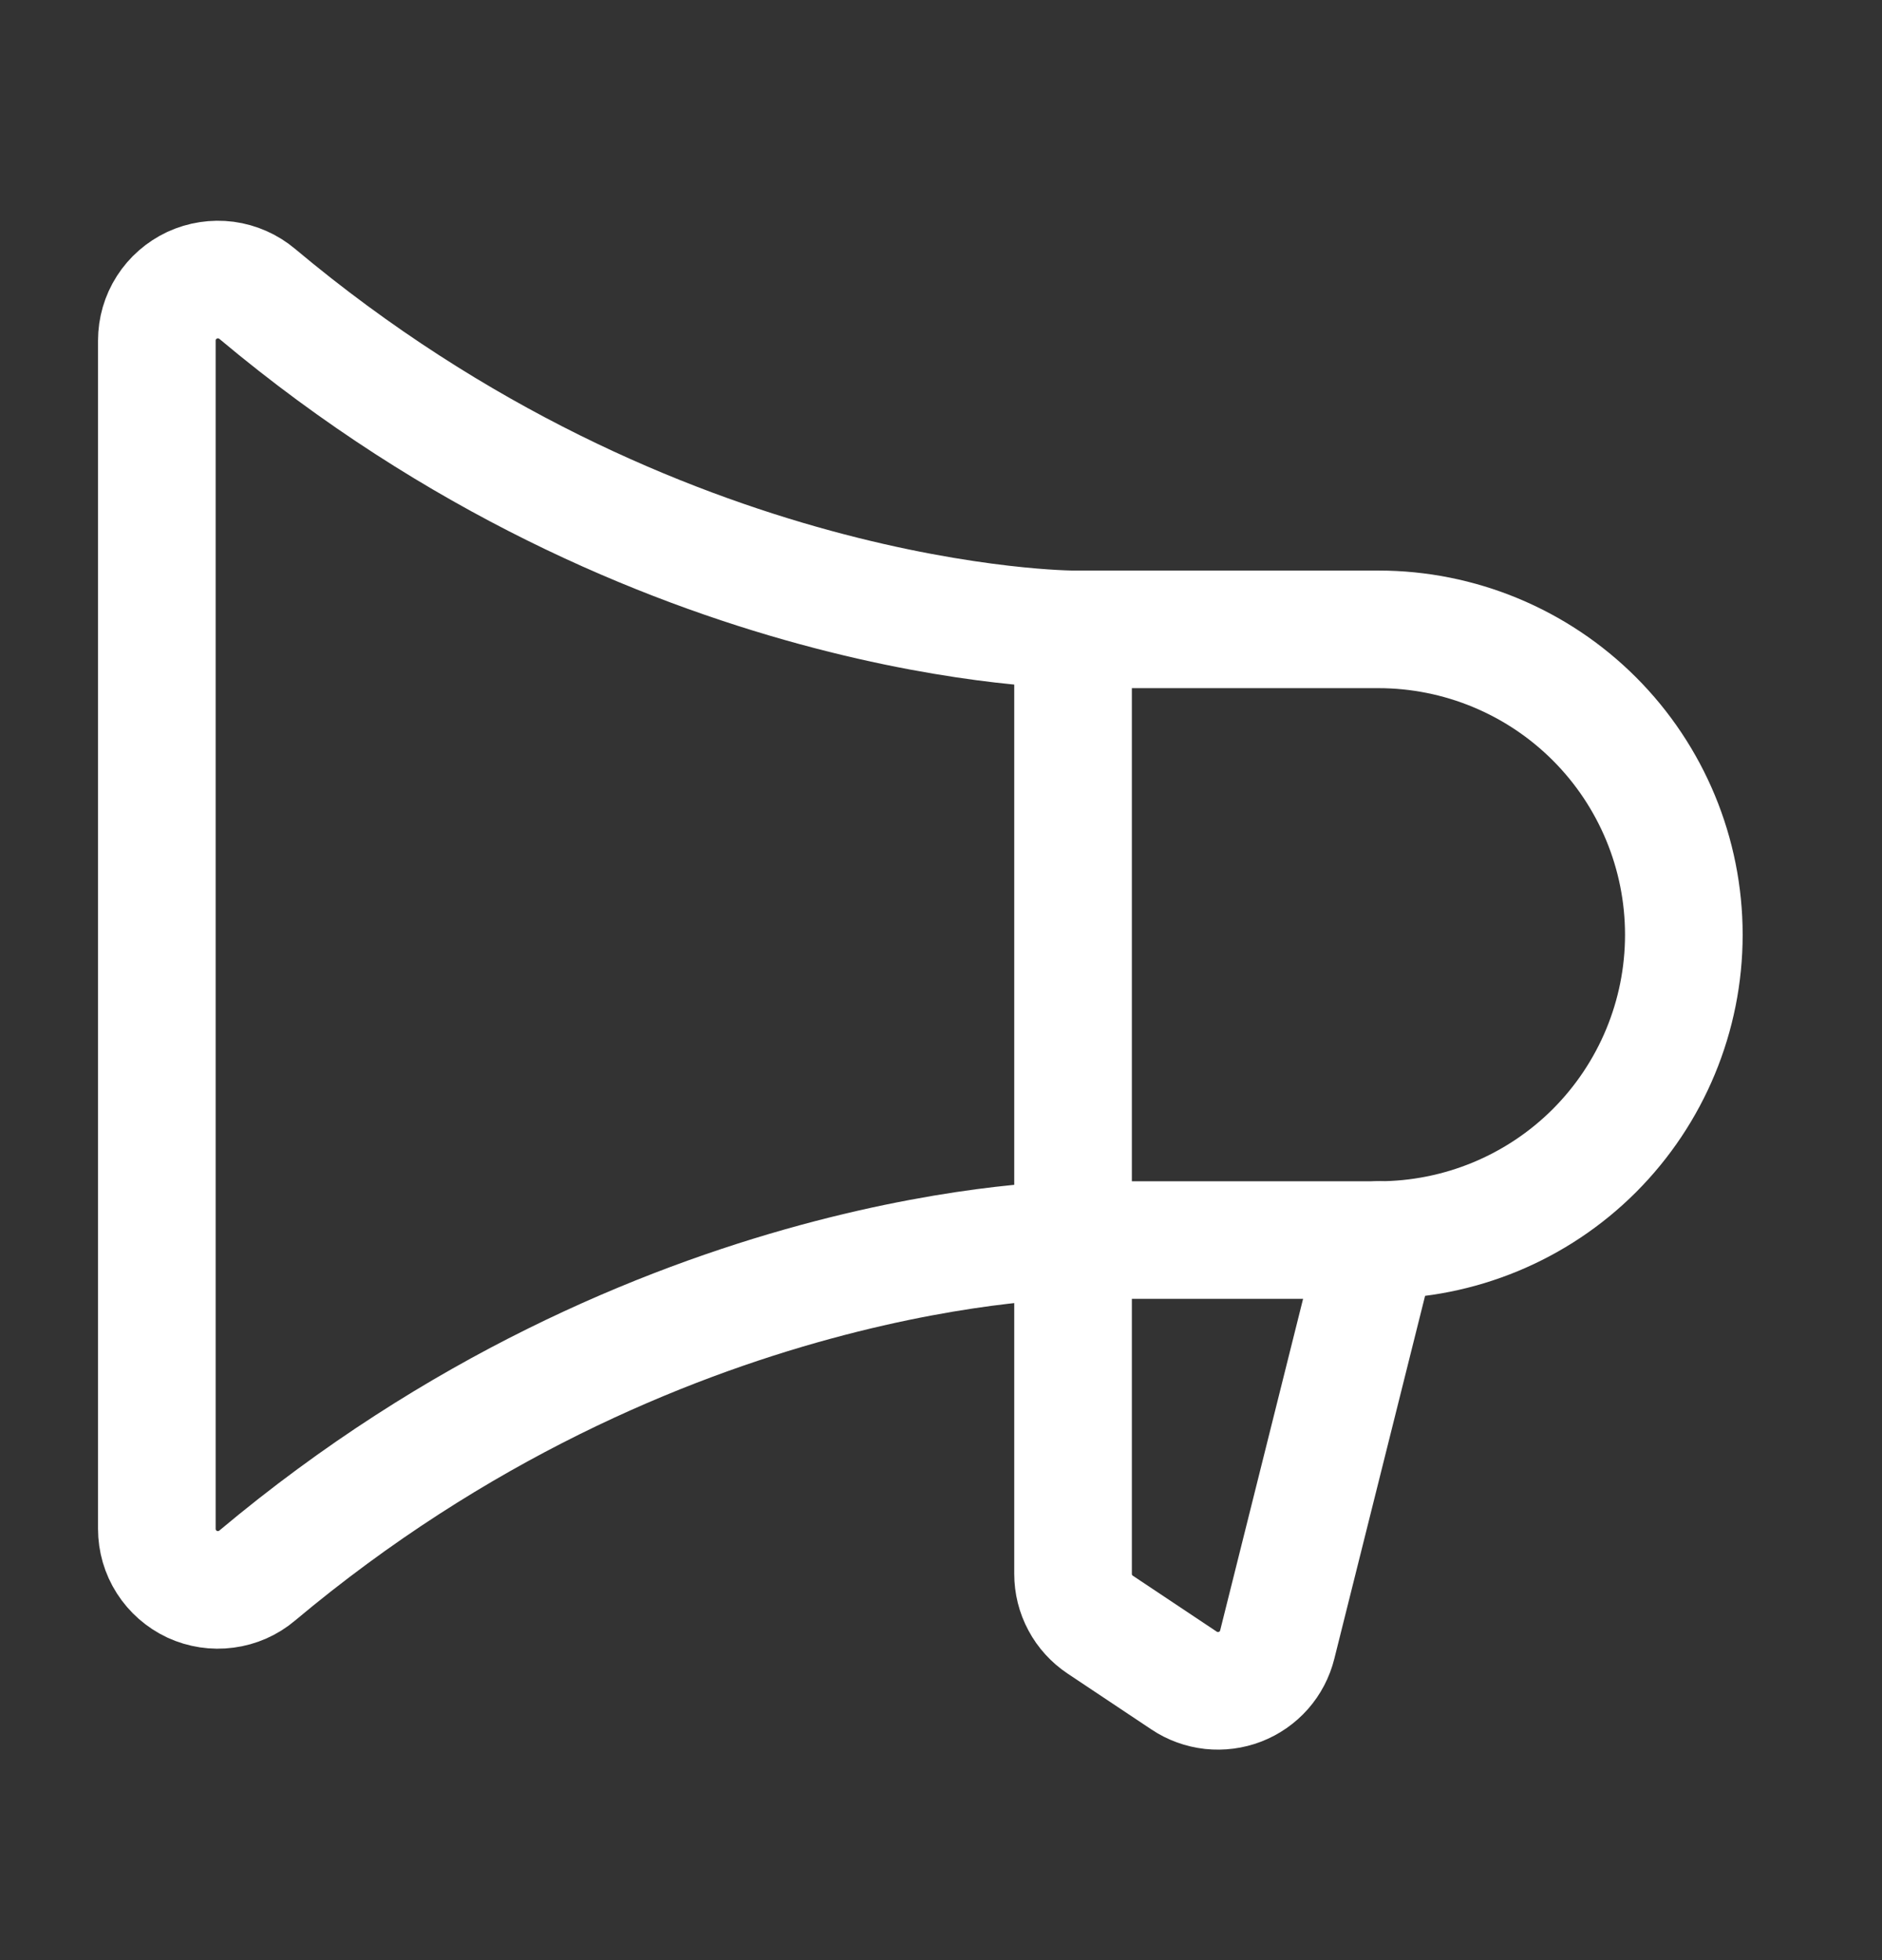
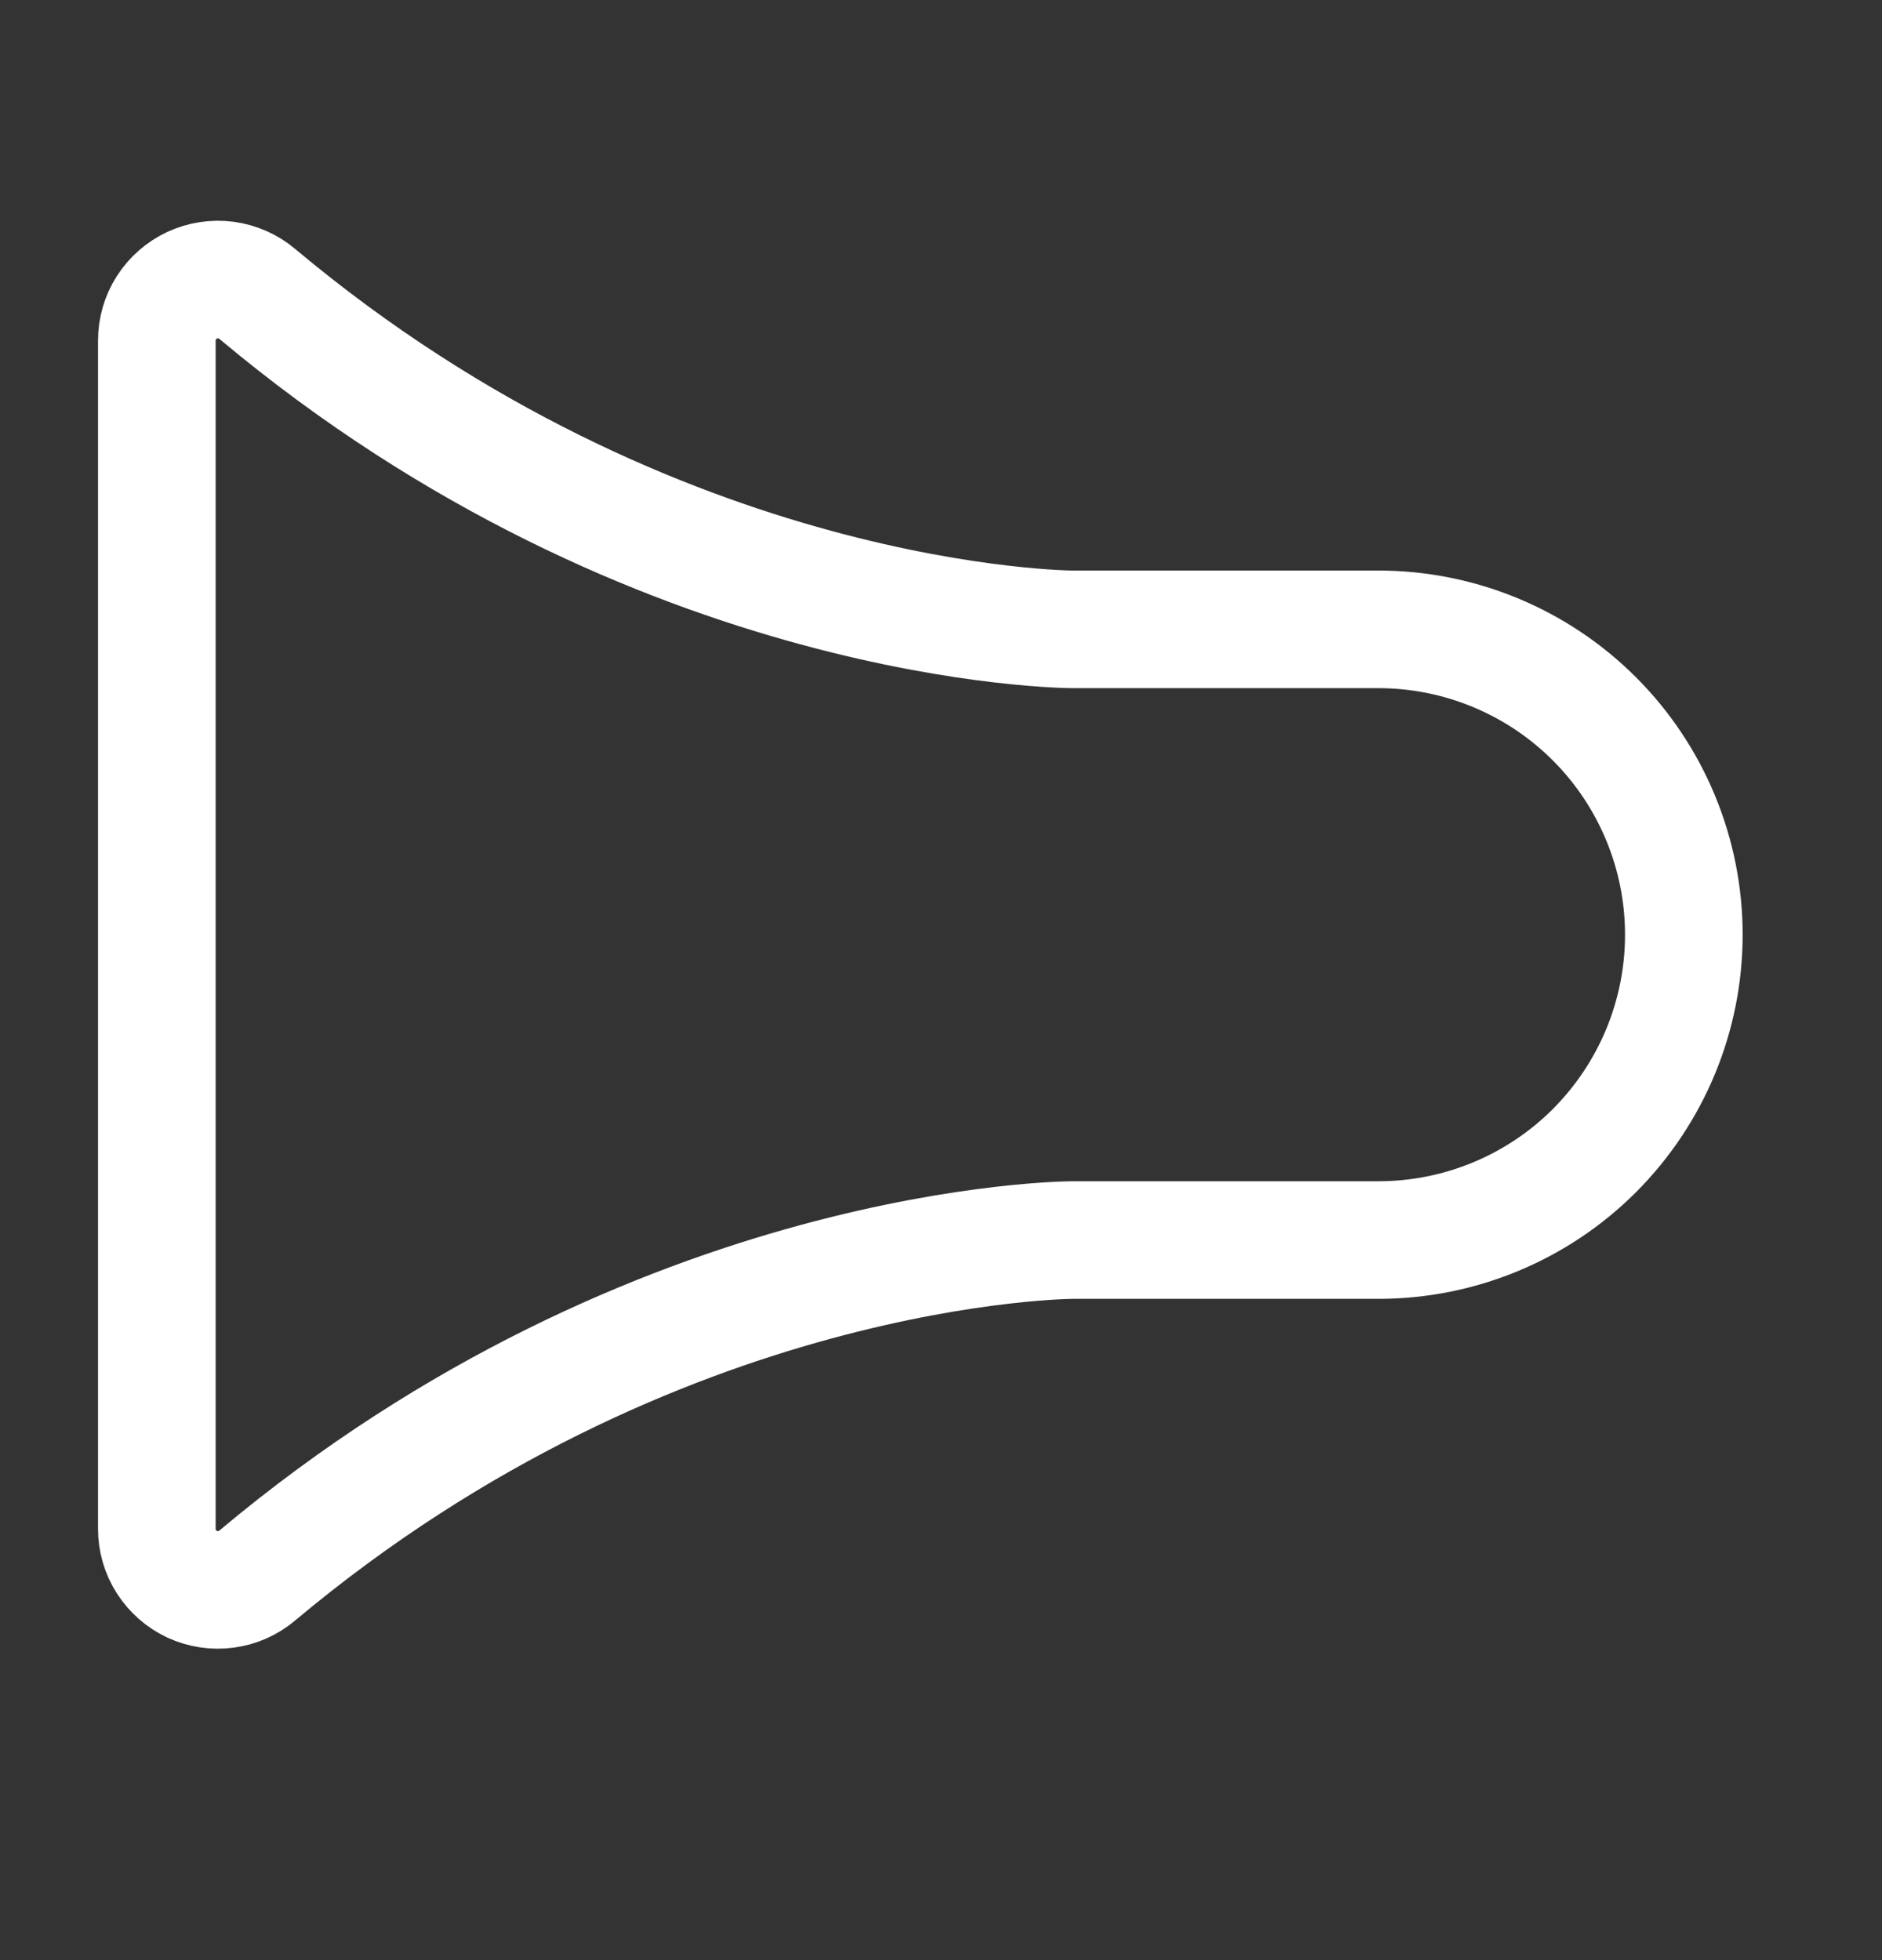
<svg xmlns="http://www.w3.org/2000/svg" width="24" height="25" viewBox="0 0 24 25" fill="none">
  <rect x="0" y="0" width="24" height="25" fill="#333333" stroke="none" />
-   <path d="M13.684 8.027V20.073C13.684 20.201 13.715 20.328 13.776 20.441C13.836 20.554 13.924 20.65 14.03 20.721L15.101 21.435C15.204 21.504 15.323 21.547 15.448 21.561C15.572 21.574 15.697 21.558 15.814 21.513C15.93 21.468 16.034 21.396 16.117 21.302C16.199 21.209 16.258 21.096 16.288 20.975L17.578 15.816" stroke="#ffffff" stroke-width="1.5" stroke-linecap="round" stroke-linejoin="round" />
  <path d="M17.578 15.816C18.611 15.816 19.602 15.406 20.332 14.676C21.062 13.945 21.473 12.955 21.473 11.922C21.473 10.889 21.062 9.898 20.332 9.168C19.602 8.438 18.611 8.027 17.578 8.027H13.684C13.684 8.027 8.382 8.027 3.28 3.748C3.167 3.653 3.028 3.592 2.881 3.572C2.734 3.553 2.585 3.576 2.45 3.638C2.316 3.701 2.202 3.8 2.122 3.925C2.042 4.05 2 4.195 2 4.344V19.5C2 19.648 2.042 19.793 2.122 19.918C2.202 20.043 2.316 20.143 2.45 20.206C2.585 20.268 2.734 20.291 2.881 20.271C3.028 20.252 3.167 20.191 3.28 20.095C8.382 15.816 13.684 15.816 13.684 15.816H17.578Z" stroke="#ffffff" stroke-width="1.5" stroke-linecap="round" stroke-linejoin="round" />
</svg>